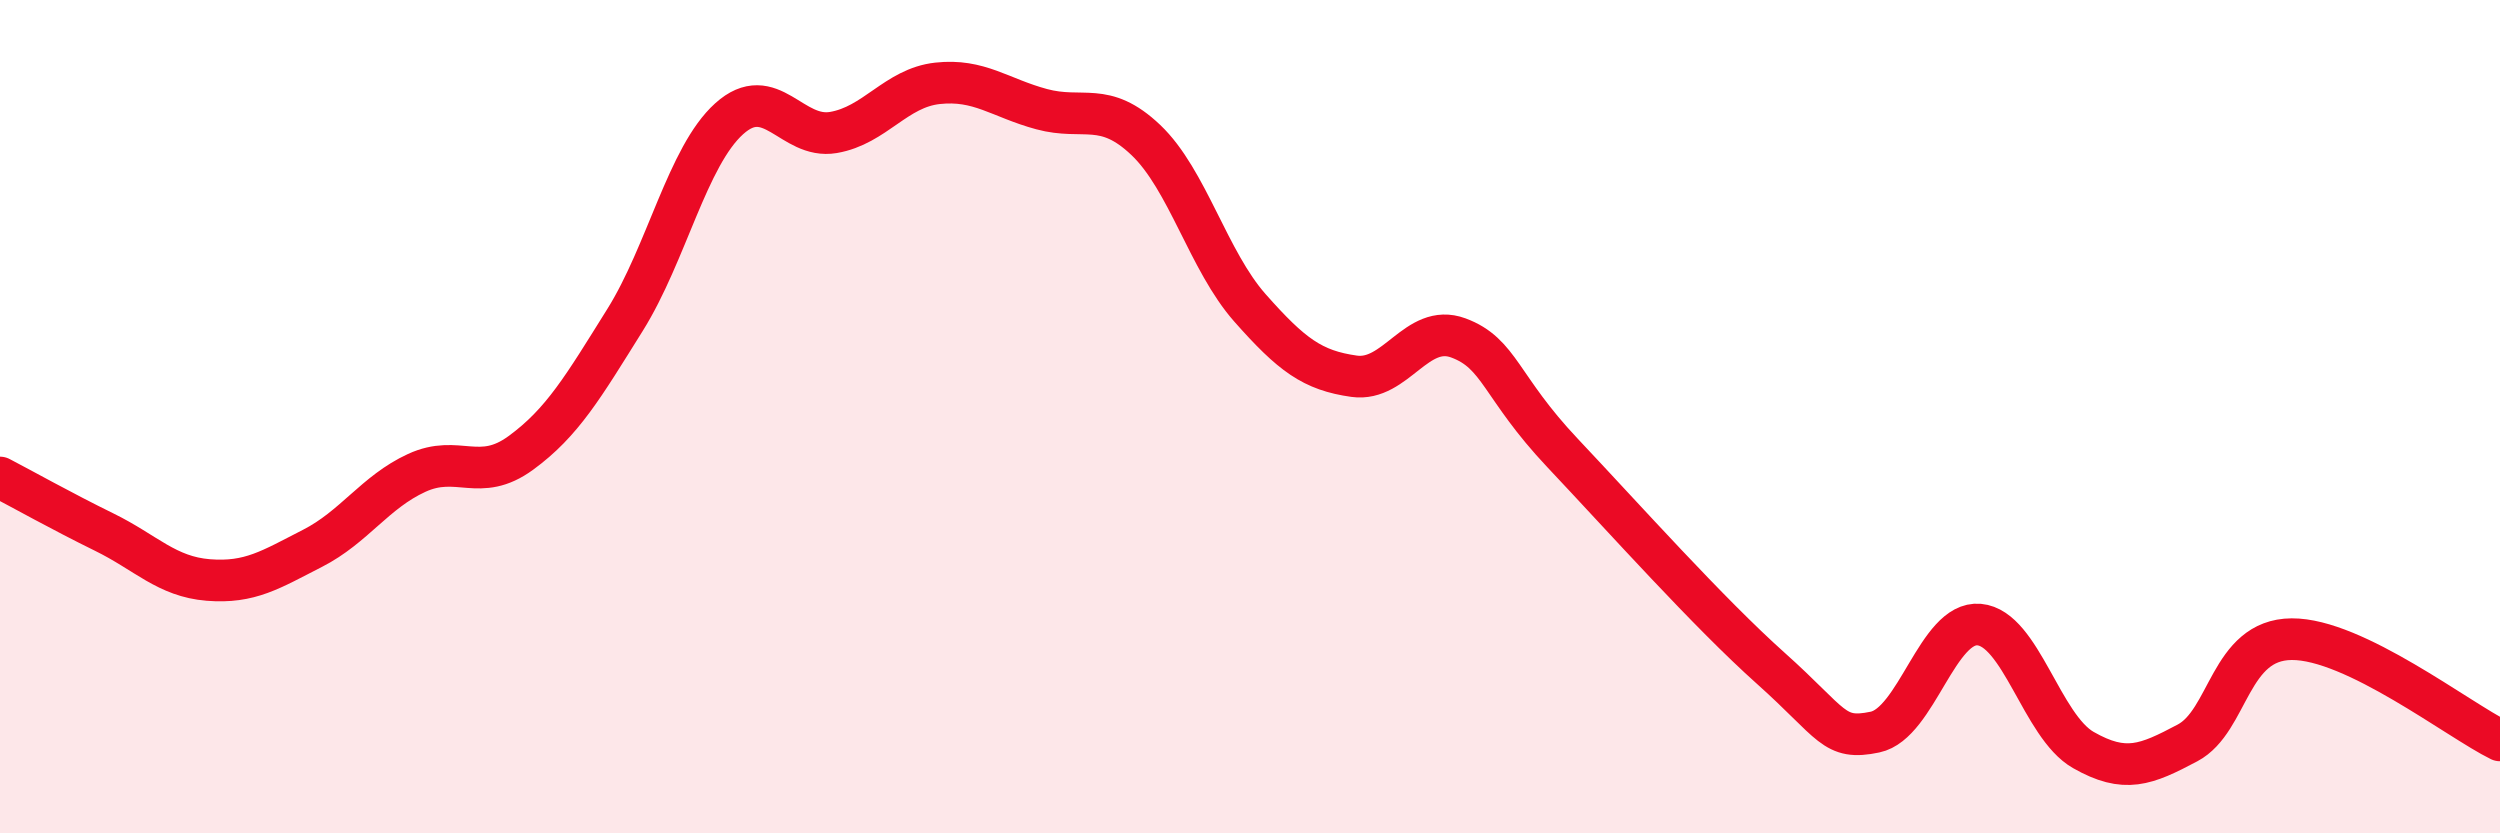
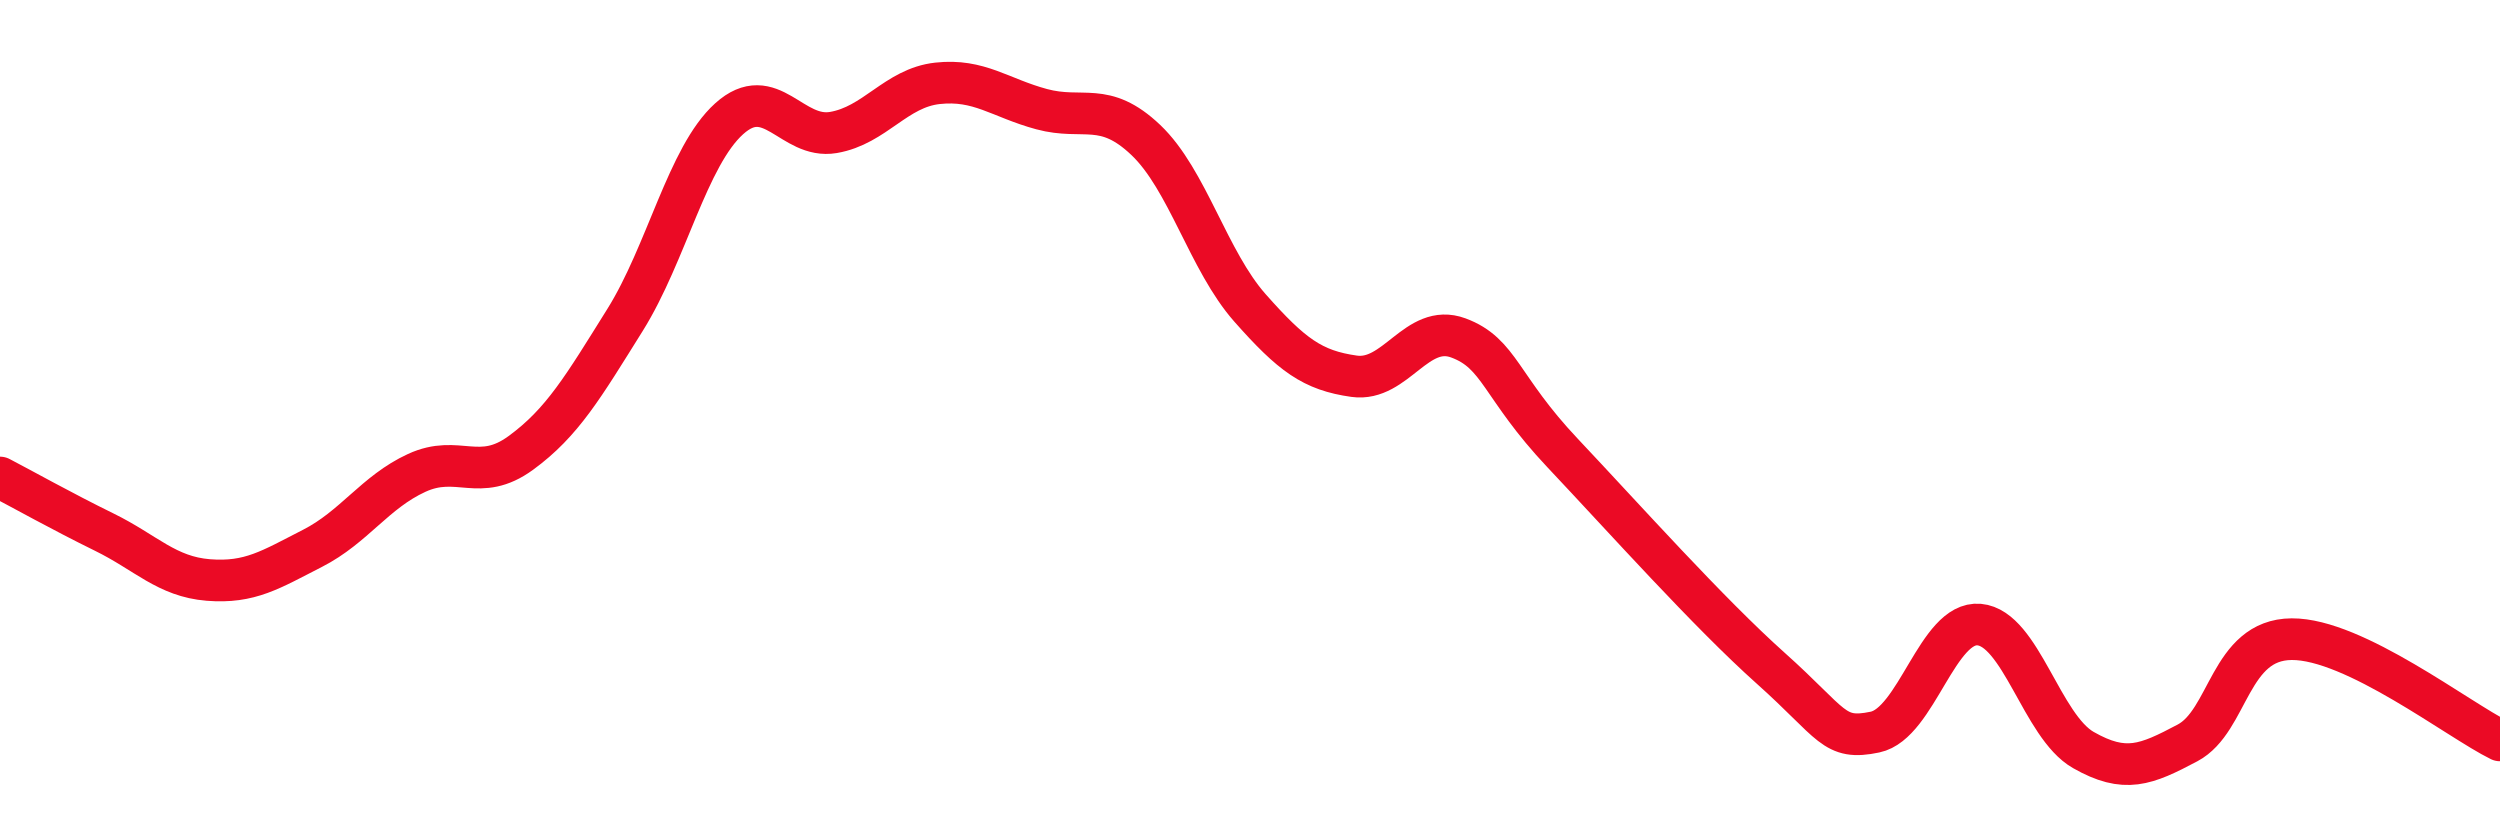
<svg xmlns="http://www.w3.org/2000/svg" width="60" height="20" viewBox="0 0 60 20">
-   <path d="M 0,11.46 C 0.5,11.72 1.5,12.28 2.5,12.77 C 3.5,13.26 4,13.84 5,13.92 C 6,14 6.5,13.67 7.5,13.16 C 8.5,12.65 9,11.81 10,11.35 C 11,10.89 11.5,11.6 12.5,10.87 C 13.5,10.14 14,9.28 15,7.68 C 16,6.08 16.5,3.75 17.5,2.85 C 18.5,1.95 19,3.35 20,3.18 C 21,3.01 21.5,2.11 22.5,2 C 23.5,1.89 24,2.35 25,2.62 C 26,2.89 26.5,2.41 27.5,3.36 C 28.5,4.31 29,6.26 30,7.39 C 31,8.52 31.5,8.89 32.5,9.03 C 33.5,9.17 34,7.74 35,8.11 C 36,8.48 36,9.28 37.5,10.87 C 39,12.46 41,14.7 42.5,16.04 C 44,17.38 44,17.78 45,17.57 C 46,17.36 46.5,14.9 47.5,14.99 C 48.5,15.08 49,17.43 50,18 C 51,18.57 51.5,18.36 52.5,17.83 C 53.5,17.3 53.5,15.35 55,15.34 C 56.5,15.33 59,17.28 60,17.77L60 20L0 20Z" fill="#EB0A25" opacity="0.1" stroke-linecap="round" stroke-linejoin="round" />
  <path d="M 0,11.46 C 0.5,11.72 1.5,12.28 2.5,12.77 C 3.5,13.26 4,13.84 5,13.92 C 6,14 6.5,13.67 7.5,13.16 C 8.5,12.65 9,11.81 10,11.35 C 11,10.89 11.5,11.6 12.5,10.87 C 13.5,10.14 14,9.28 15,7.68 C 16,6.08 16.5,3.75 17.5,2.85 C 18.5,1.95 19,3.35 20,3.18 C 21,3.01 21.5,2.11 22.5,2 C 23.5,1.89 24,2.35 25,2.62 C 26,2.89 26.5,2.41 27.5,3.36 C 28.5,4.31 29,6.26 30,7.39 C 31,8.52 31.5,8.89 32.5,9.03 C 33.5,9.17 34,7.74 35,8.11 C 36,8.48 36,9.28 37.5,10.87 C 39,12.46 41,14.7 42.5,16.04 C 44,17.38 44,17.78 45,17.57 C 46,17.36 46.5,14.9 47.5,14.99 C 48.5,15.08 49,17.43 50,18 C 51,18.57 51.5,18.36 52.5,17.83 C 53.5,17.3 53.5,15.35 55,15.34 C 56.5,15.33 59,17.28 60,17.77" stroke="#EB0A25" stroke-width="1" fill="none" stroke-linecap="round" stroke-linejoin="round" />
</svg>